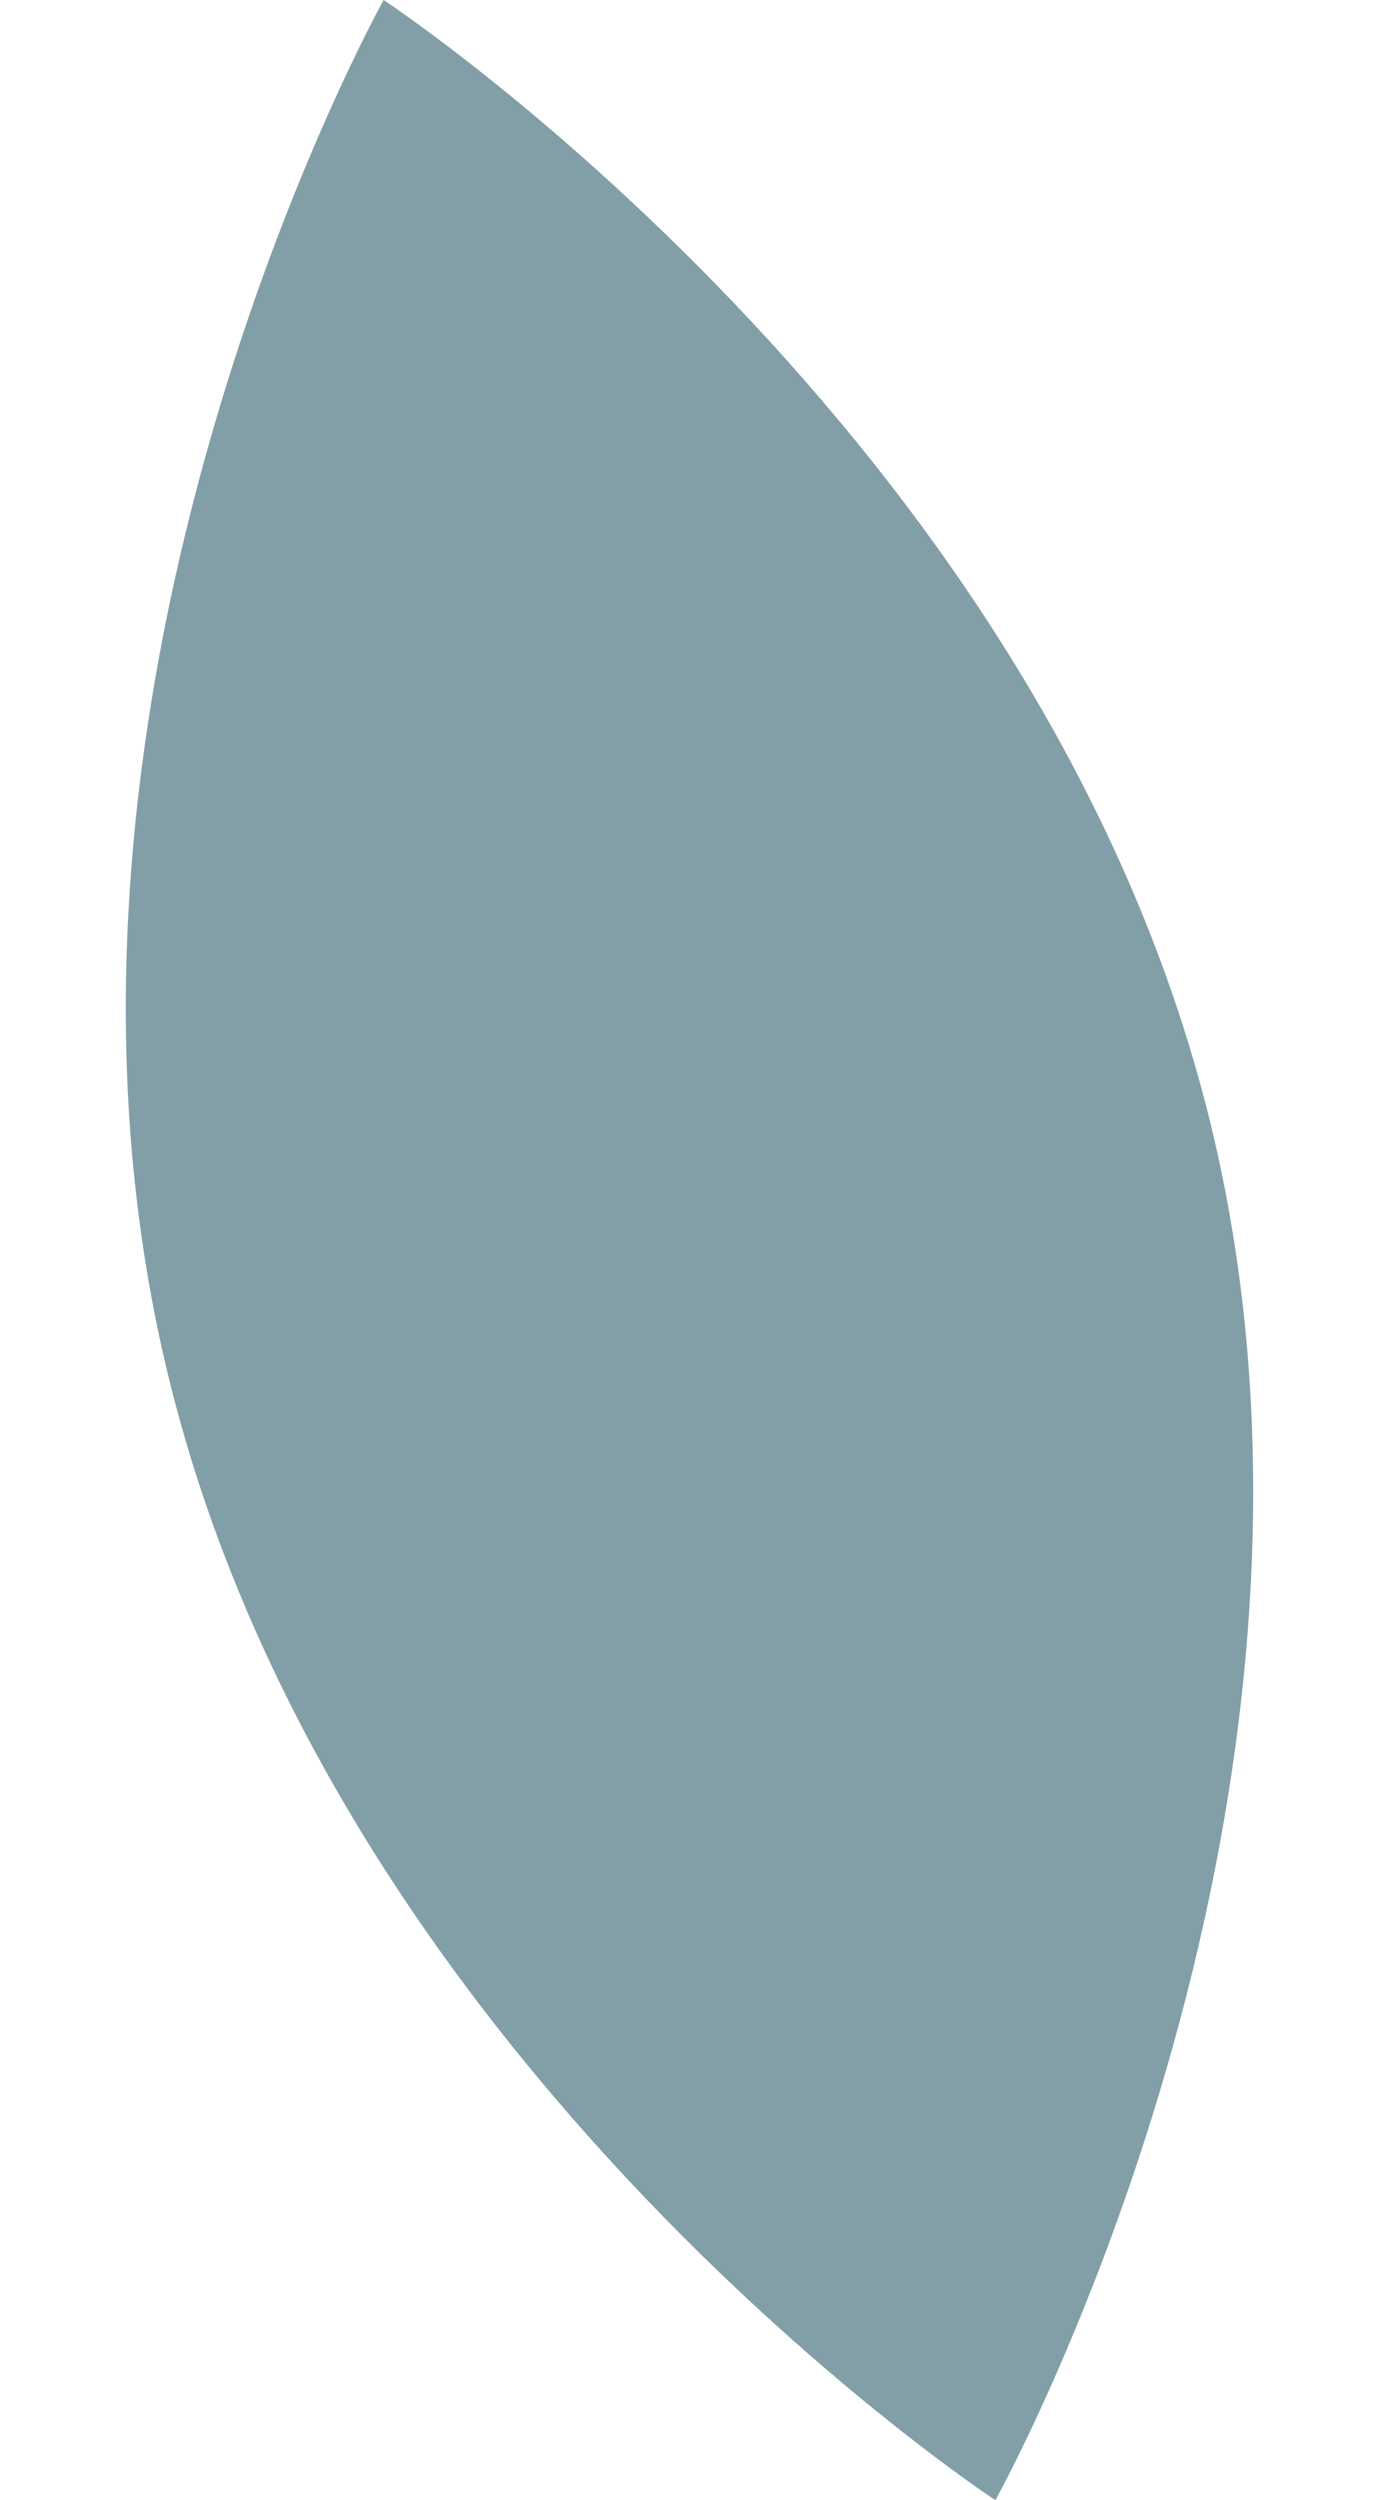
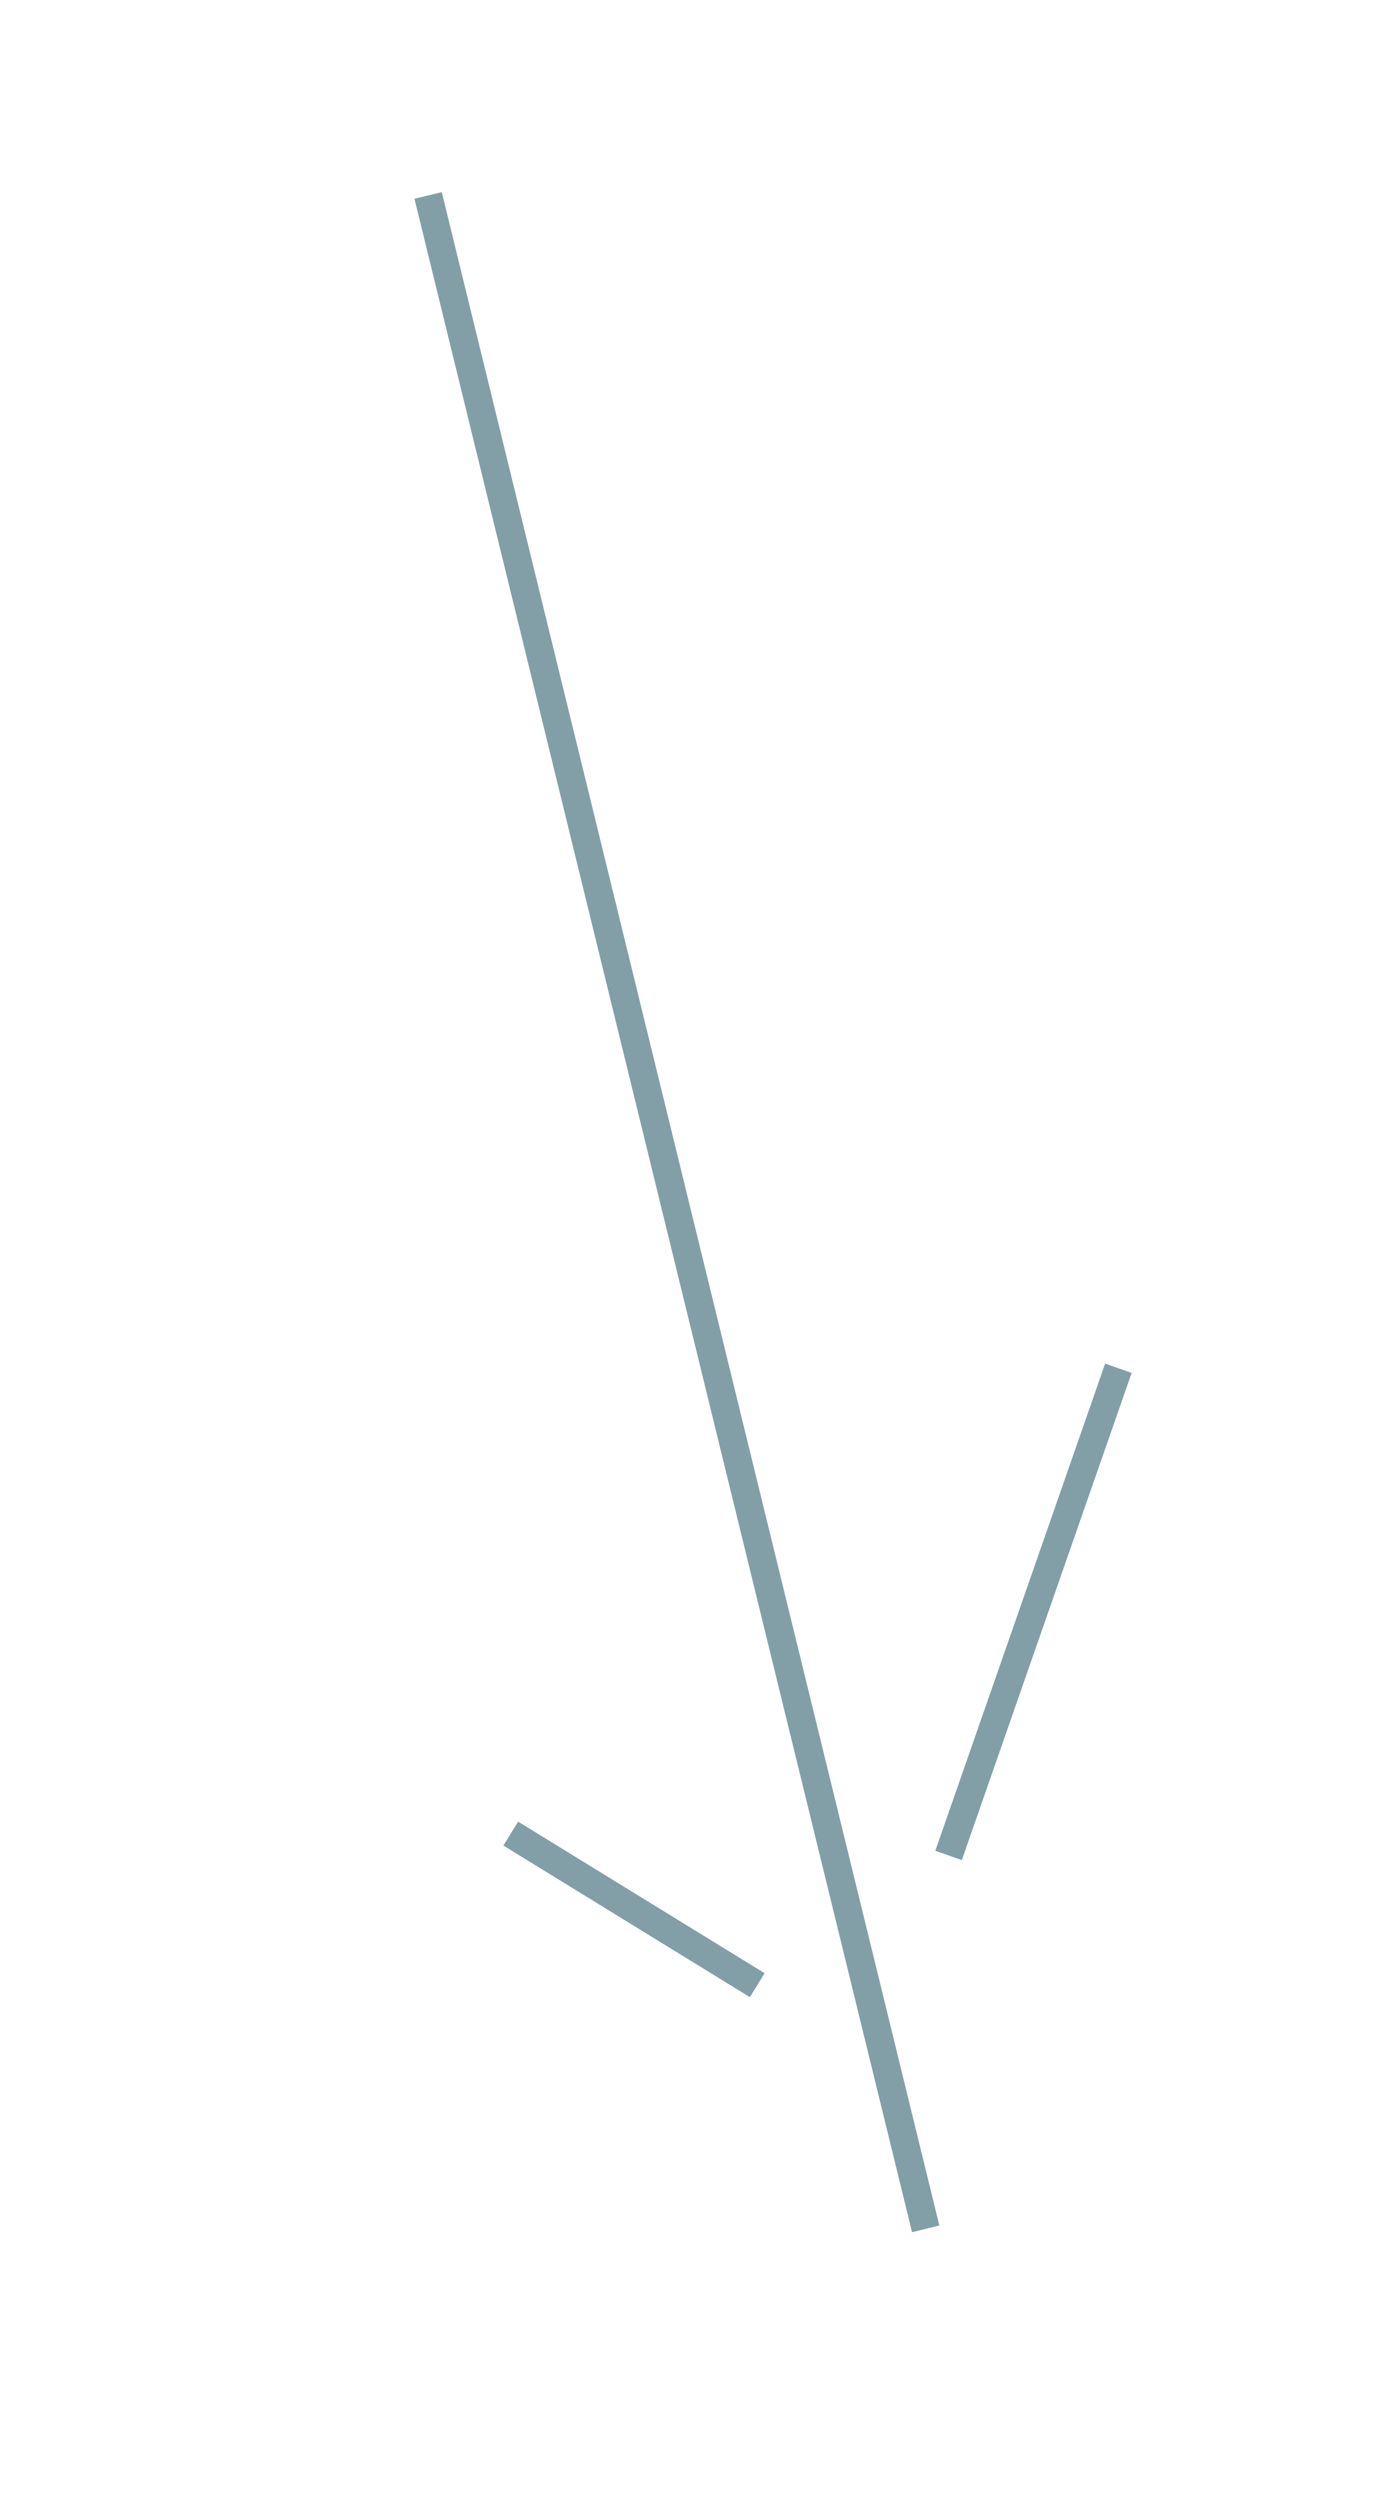
<svg xmlns="http://www.w3.org/2000/svg" fill="#000000" height="151.2" preserveAspectRatio="xMidYMid meet" version="1" viewBox="15.8 25.0 83.4 151.2" width="83.4" zoomAndPan="magnify">
  <g>
    <g id="change1_1">
-       <path d="M89,92.9c10.2,41.7-13,83.3-13,83.3s-39.8-26.1-50-67.9C15.8,66.6,39,25,39,25S78.8,51.2,89,92.9z" fill="#829fa8" />
-     </g>
+       </g>
    <g id="change2_6">
      <path d="M55.9 35H57.6V161.6H55.9z" fill="#829fa8" transform="rotate(-13.751 56.765 98.35)" />
    </g>
    <g id="change2_2">
-       <path d="M49.3 60.7H66.3V62.4H49.3z" fill="#829fa8" transform="rotate(-61.399 57.824 61.515)" />
-     </g>
+       </g>
    <g id="change2_4">
-       <path d="M38.4 67.6H40.1V90.7H38.4z" fill="#829fa8" transform="rotate(-50.787 39.272 79.138)" />
-     </g>
+       </g>
    <g id="change2_3">
-       <path d="M56.2 87H79.2V88.7H56.2z" fill="#829fa8" transform="rotate(-63.673 67.747 87.817)" />
-     </g>
+       </g>
    <g id="change2_7">
-       <path d="M45.6 96.5H47.3V120.6H45.6z" fill="#829fa8" transform="rotate(-54.069 46.42 108.57)" />
-     </g>
+       </g>
    <g id="change2_5">
      <path d="M62.7 121.7H93.9V123.4H62.7z" fill="#829fa8" transform="rotate(-70.781 78.25 122.511)" />
    </g>
    <g id="change2_1">
      <path d="M53.3 131.7H55V149.2H53.3z" fill="#829fa8" transform="rotate(-58.411 54.165 140.466)" />
    </g>
  </g>
</svg>